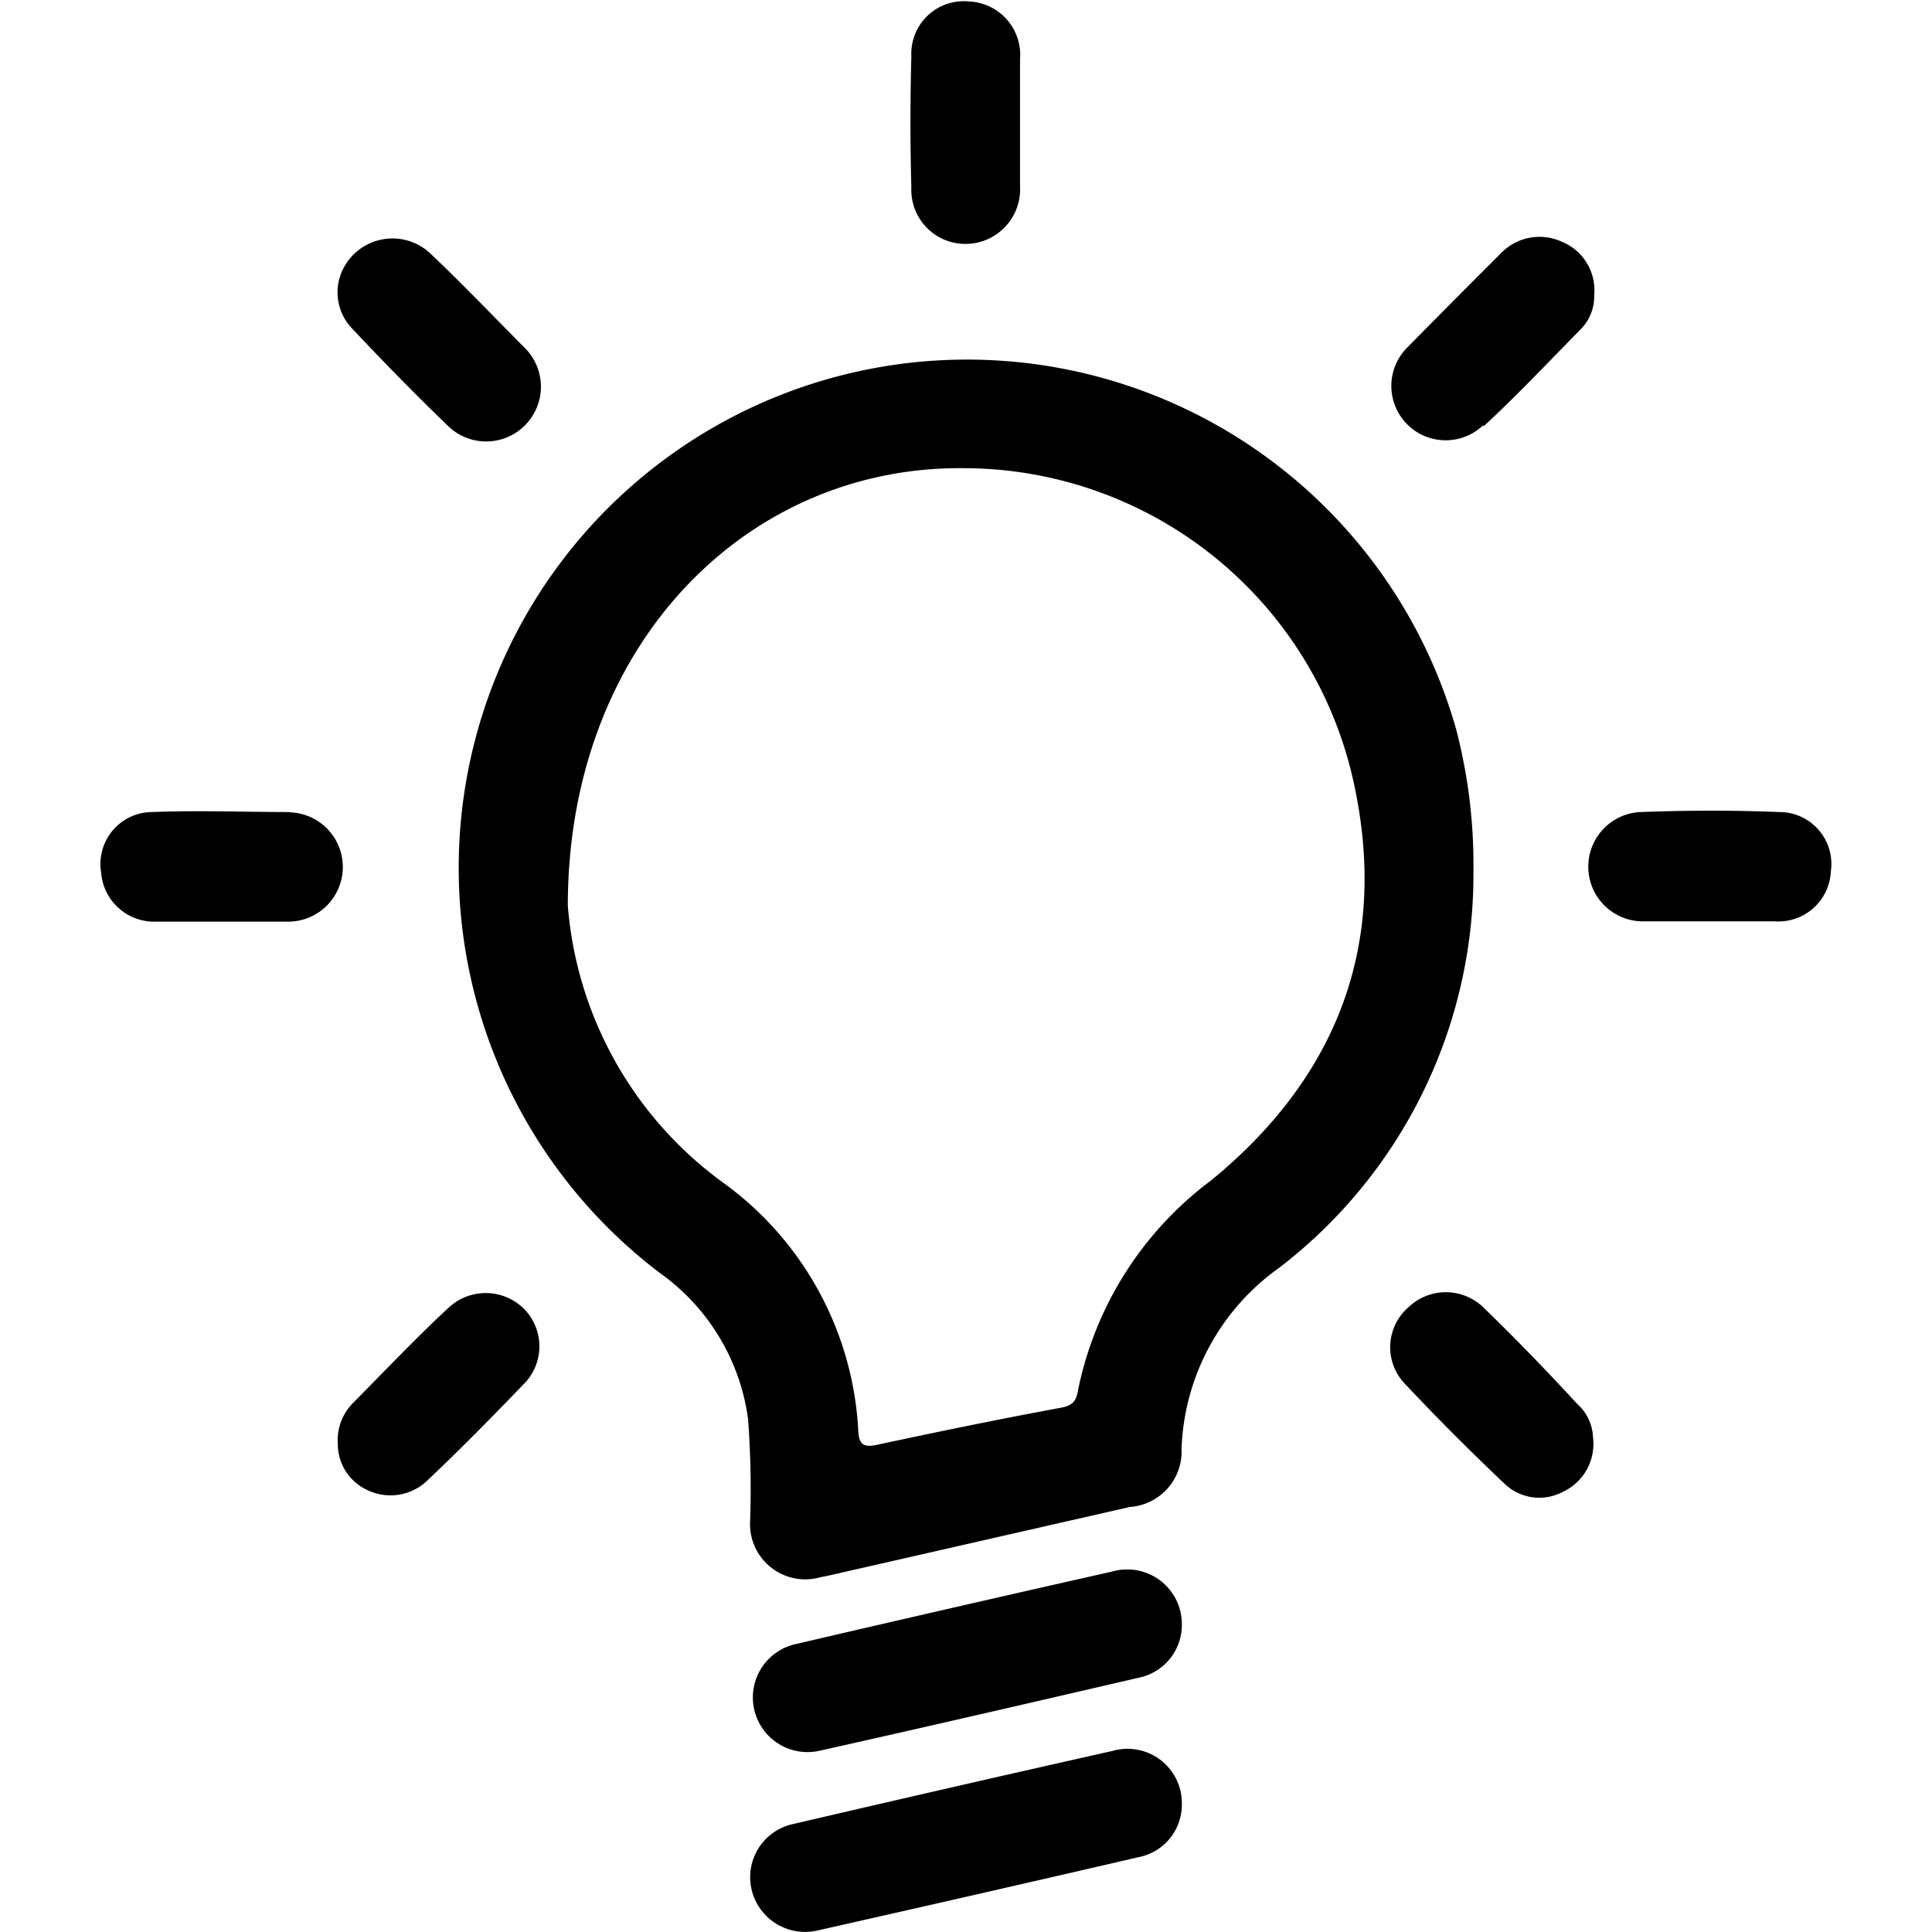
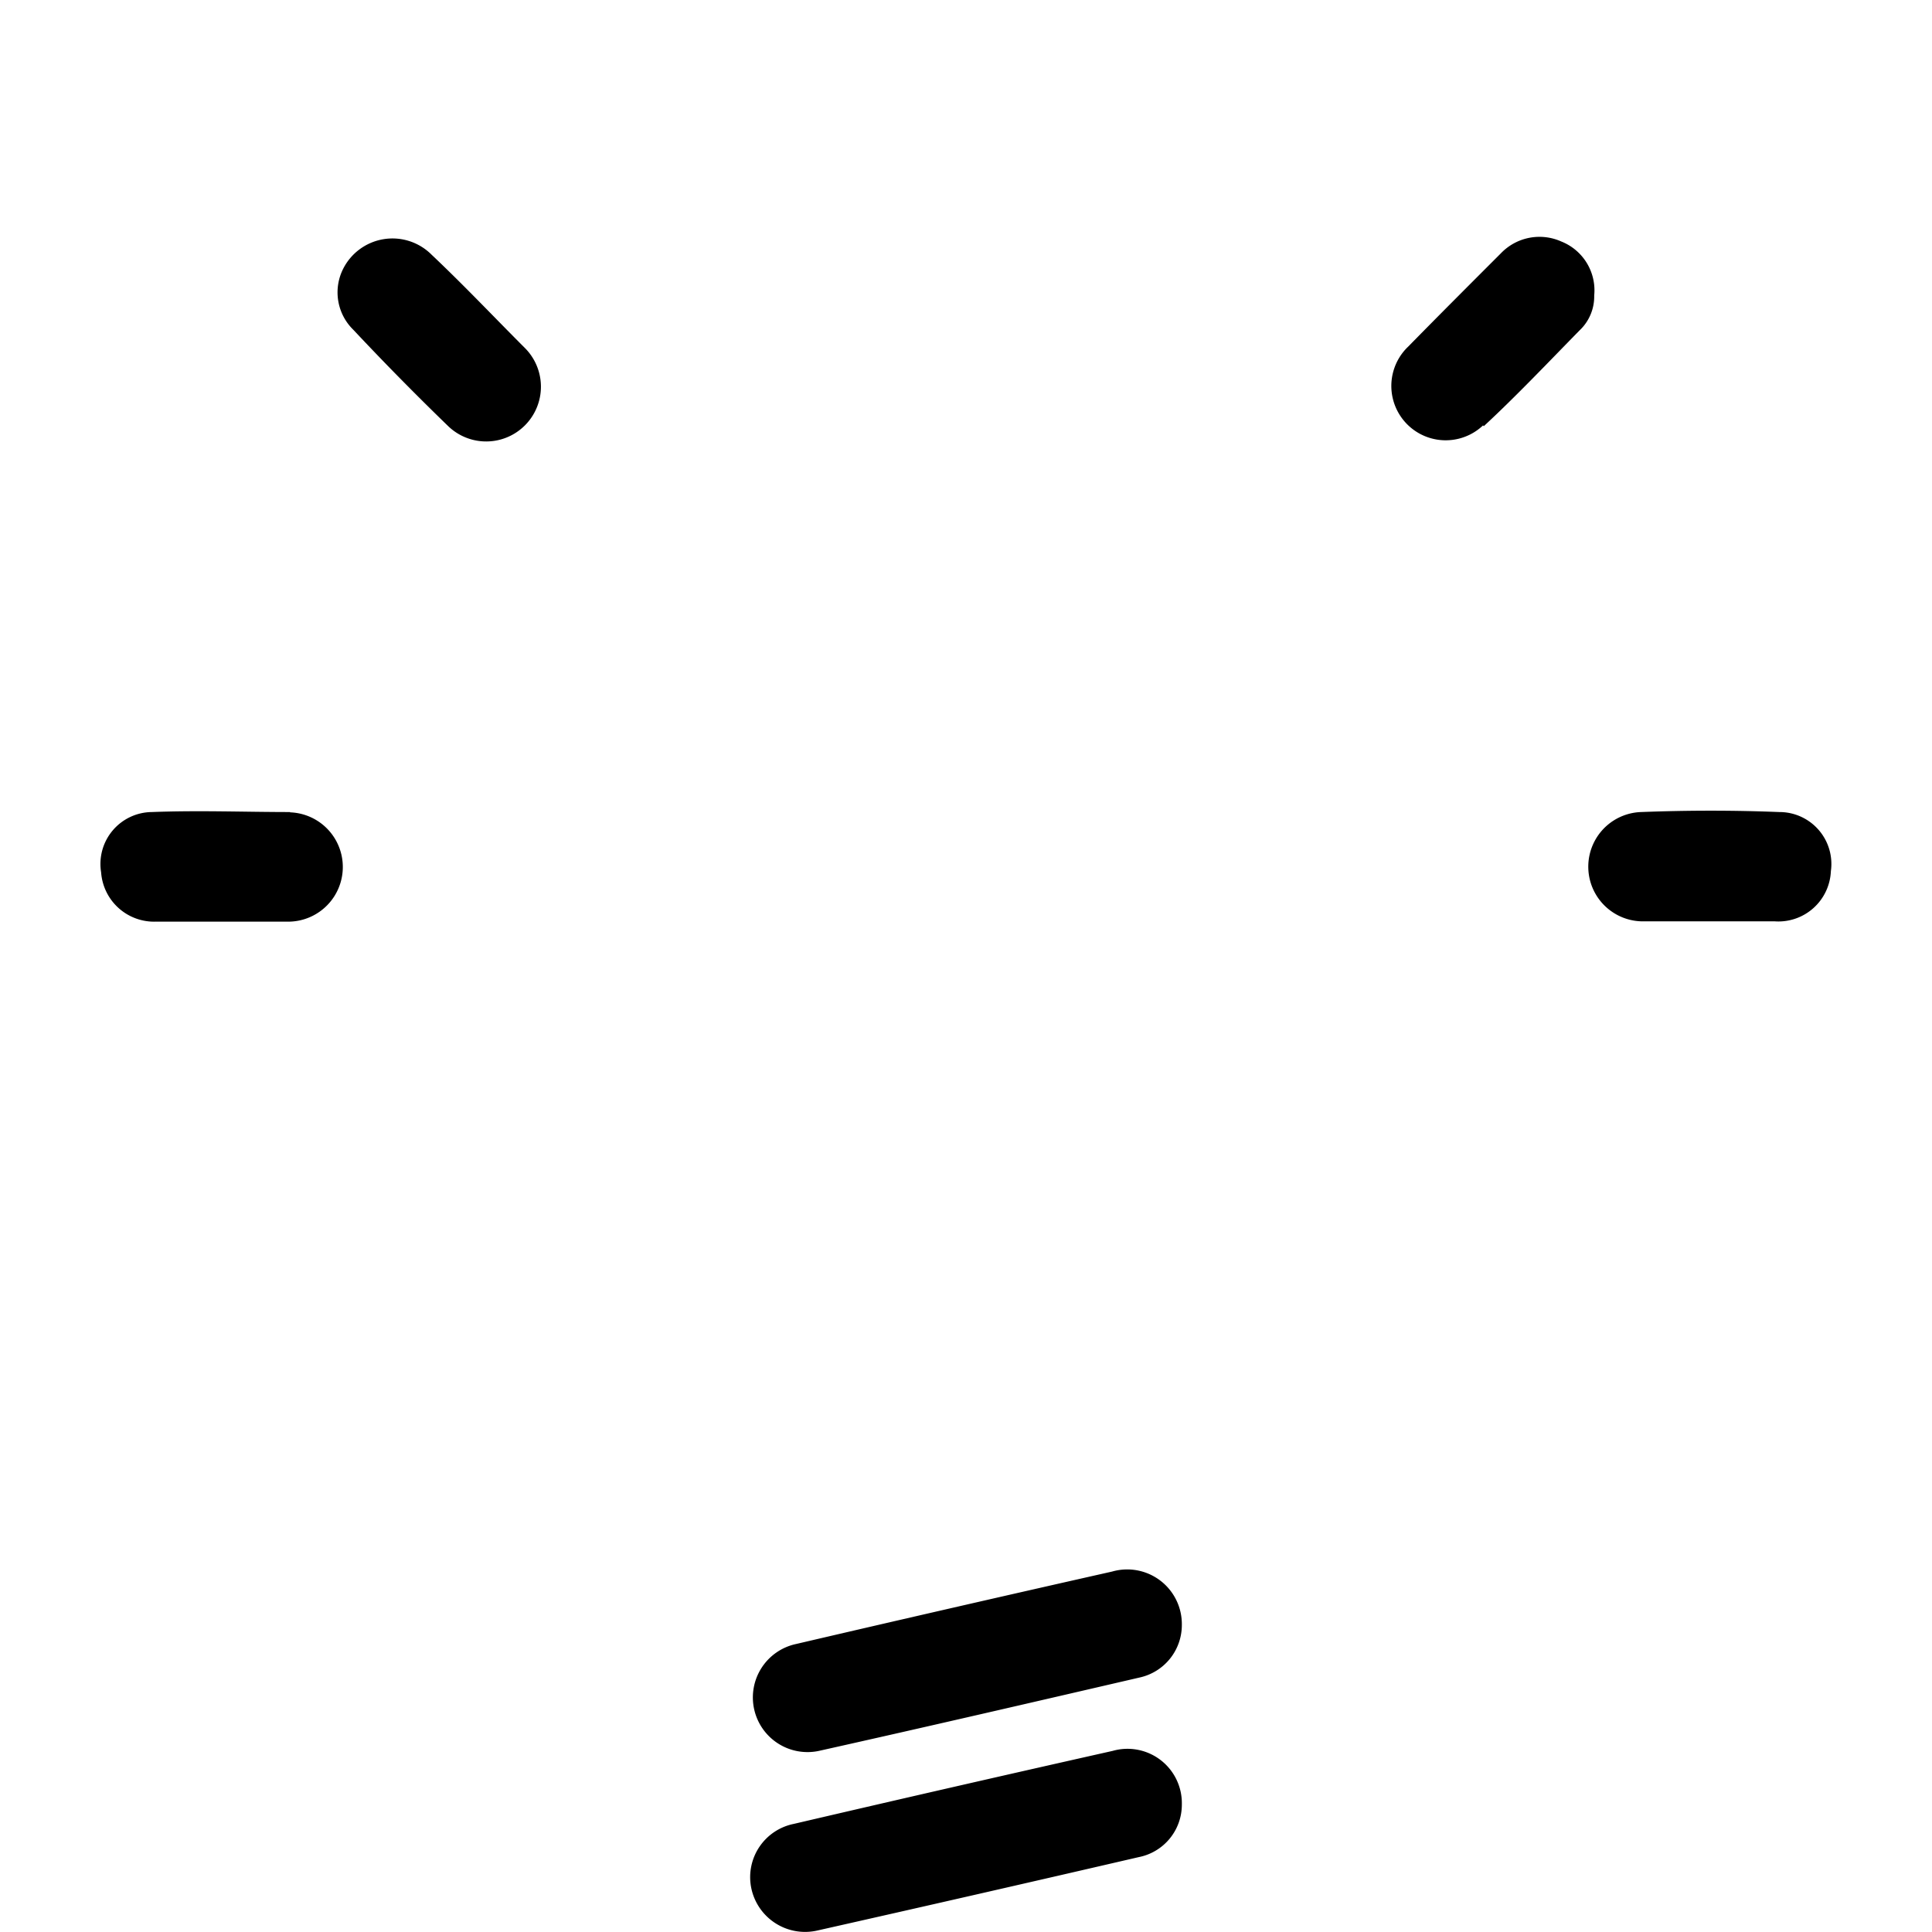
<svg xmlns="http://www.w3.org/2000/svg" data-name="Layer 1" viewBox="0 0 64 64">
  <title>Creatief 01</title>
  <g class="nc-icon-wrapper">
    <defs />
-     <path class="cls-1" d="M48.24 24.17a16.84 16.84 0 1 0-26.38 18A7.1 7.1 0 0 1 24.78 47a31.35 31.35 0 0 1 .07 3.36 1.83 1.83 0 0 0 2.32 1.89c.42-.08.84-.19 1.26-.28l9-2.05A1.84 1.84 0 0 0 39.14 48a7.69 7.69 0 0 1 3.23-6 16.43 16.43 0 0 0 6.44-13.18 17.79 17.79 0 0 0-.57-4.65zm-8.13 14.94a11.53 11.53 0 0 0-4.41 7c-.06.32-.19.45-.54.52-2.06.38-4.1.8-6.15 1.24-.46.09-.56-.08-.58-.5A10.83 10.83 0 0 0 24 39.21 12.57 12.57 0 0 1 18.81 30c0-8.64 5.94-14.63 13.24-14.49A13.24 13.24 0 0 1 44.86 26c1.14 5.32-.59 9.71-4.75 13.11z" style="" fill="#000000" />
    <path class="cls-1" d="M27.13 58c3.54-.79 7.08-1.61 10.62-2.43a1.78 1.78 0 0 0 1.4-1.75 1.81 1.81 0 0 0-2.31-1.76q-5.24 1.18-10.47 2.4a1.81 1.81 0 1 0 .76 3.54z" style="" fill="#000000" />
    <path class="cls-1" d="M36.86 58q-5.3 1.19-10.57 2.42a1.8 1.8 0 0 0-1.41 2.09 1.82 1.82 0 0 0 2.2 1.44q5.33-1.2 10.64-2.43a1.77 1.77 0 0 0 1.43-1.74A1.8 1.8 0 0 0 36.86 58z" style="" fill="#000000" />
-     <path class="cls-1" d="M32 8.08a1.81 1.81 0 0 0 1.79-1.91V4.03 1.96A1.77 1.77 0 0 0 32.12.05a1.74 1.74 0 0 0-1.93 1.82q-.06 2.17 0 4.35A1.79 1.79 0 0 0 32 8.08z" style="" fill="#000000" />
    <path class="cls-1" d="M9.61 26.9c-1.52 0-3-.06-4.58 0a1.72 1.72 0 0 0-1.68 2 1.76 1.76 0 0 0 1.83 1.63H9.48a1.81 1.81 0 1 0 .13-3.62z" style="" fill="#000000" />
    <path class="cls-1" d="M58.94 26.9c-1.52-.06-3-.06-4.58 0a1.81 1.81 0 0 0 .13 3.62h4.29a1.74 1.74 0 0 0 1.87-1.66 1.72 1.72 0 0 0-1.71-1.96z" style="" fill="#000000" />
    <path class="cls-1" d="M14.83 14.1a1.81 1.81 0 1 0 2.55-2.58c-1-1-2-2.06-3.08-3.08a1.83 1.83 0 0 0-2.94.48 1.73 1.73 0 0 0 .34 2 93.87 93.87 0 0 0 3.13 3.18z" style="" fill="#000000" />
-     <path class="cls-1" d="M14.86 43.32c-1.08 1-2.13 2.11-3.19 3.18a1.75 1.75 0 0 0-.48 1.33 1.68 1.68 0 0 0 1 1.54 1.76 1.76 0 0 0 2-.36c1.06-1 2.11-2.07 3.13-3.13a1.77 1.77 0 0 0 0-2.56 1.8 1.8 0 0 0-2.46 0z" style="" fill="#000000" />
-     <path class="cls-1" d="M49.15 43.32a1.79 1.79 0 0 0-2.51 0 1.75 1.75 0 0 0-.12 2.5 80.67 80.67 0 0 0 3.33 3.34 1.66 1.66 0 0 0 1.92.26 1.75 1.75 0 0 0 1-1.81 1.55 1.55 0 0 0-.53-1.11c-1-1.09-2.03-2.15-3.09-3.18z" style="" fill="#000000" />
    <path class="cls-1" d="M49.15 14.12c1.08-1 2.13-2.11 3.18-3.18a1.54 1.54 0 0 0 .48-1.15A1.74 1.74 0 0 0 51.72 8a1.77 1.77 0 0 0-2 .39c-1 1-2.05 2.05-3.07 3.09a1.8 1.8 0 1 0 2.48 2.61z" style="" fill="#000000" />
  </g>
</svg>